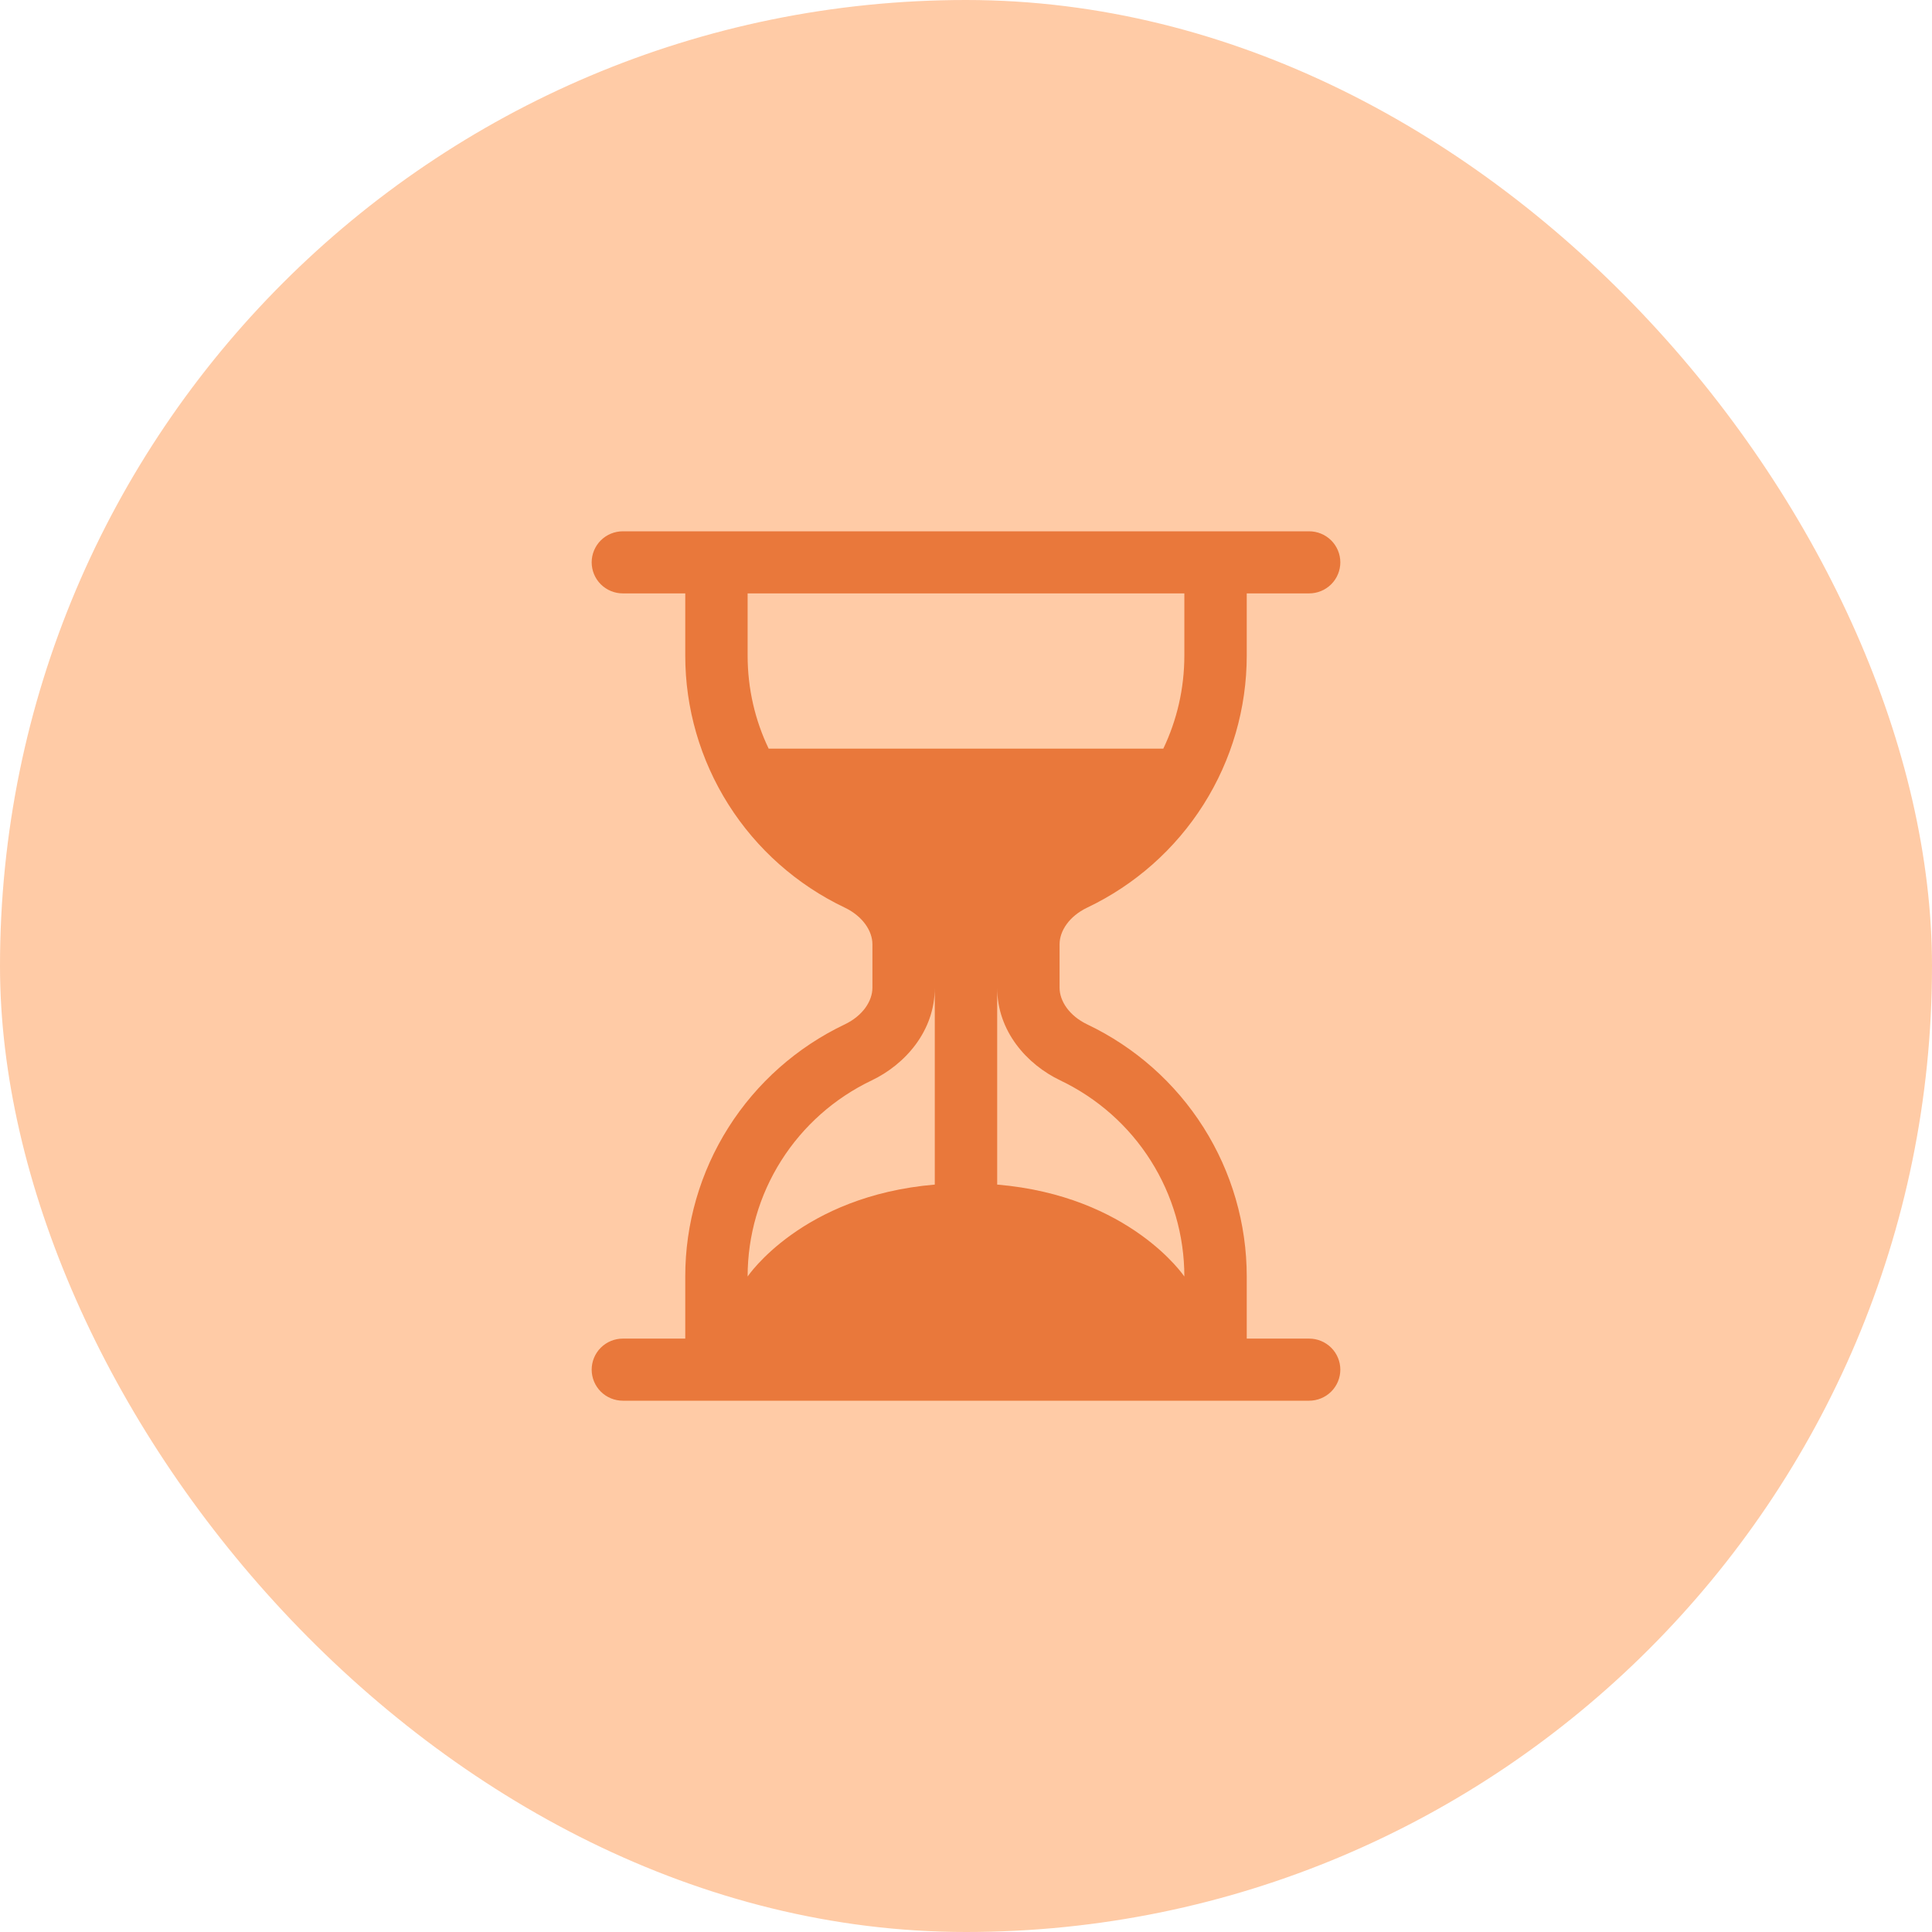
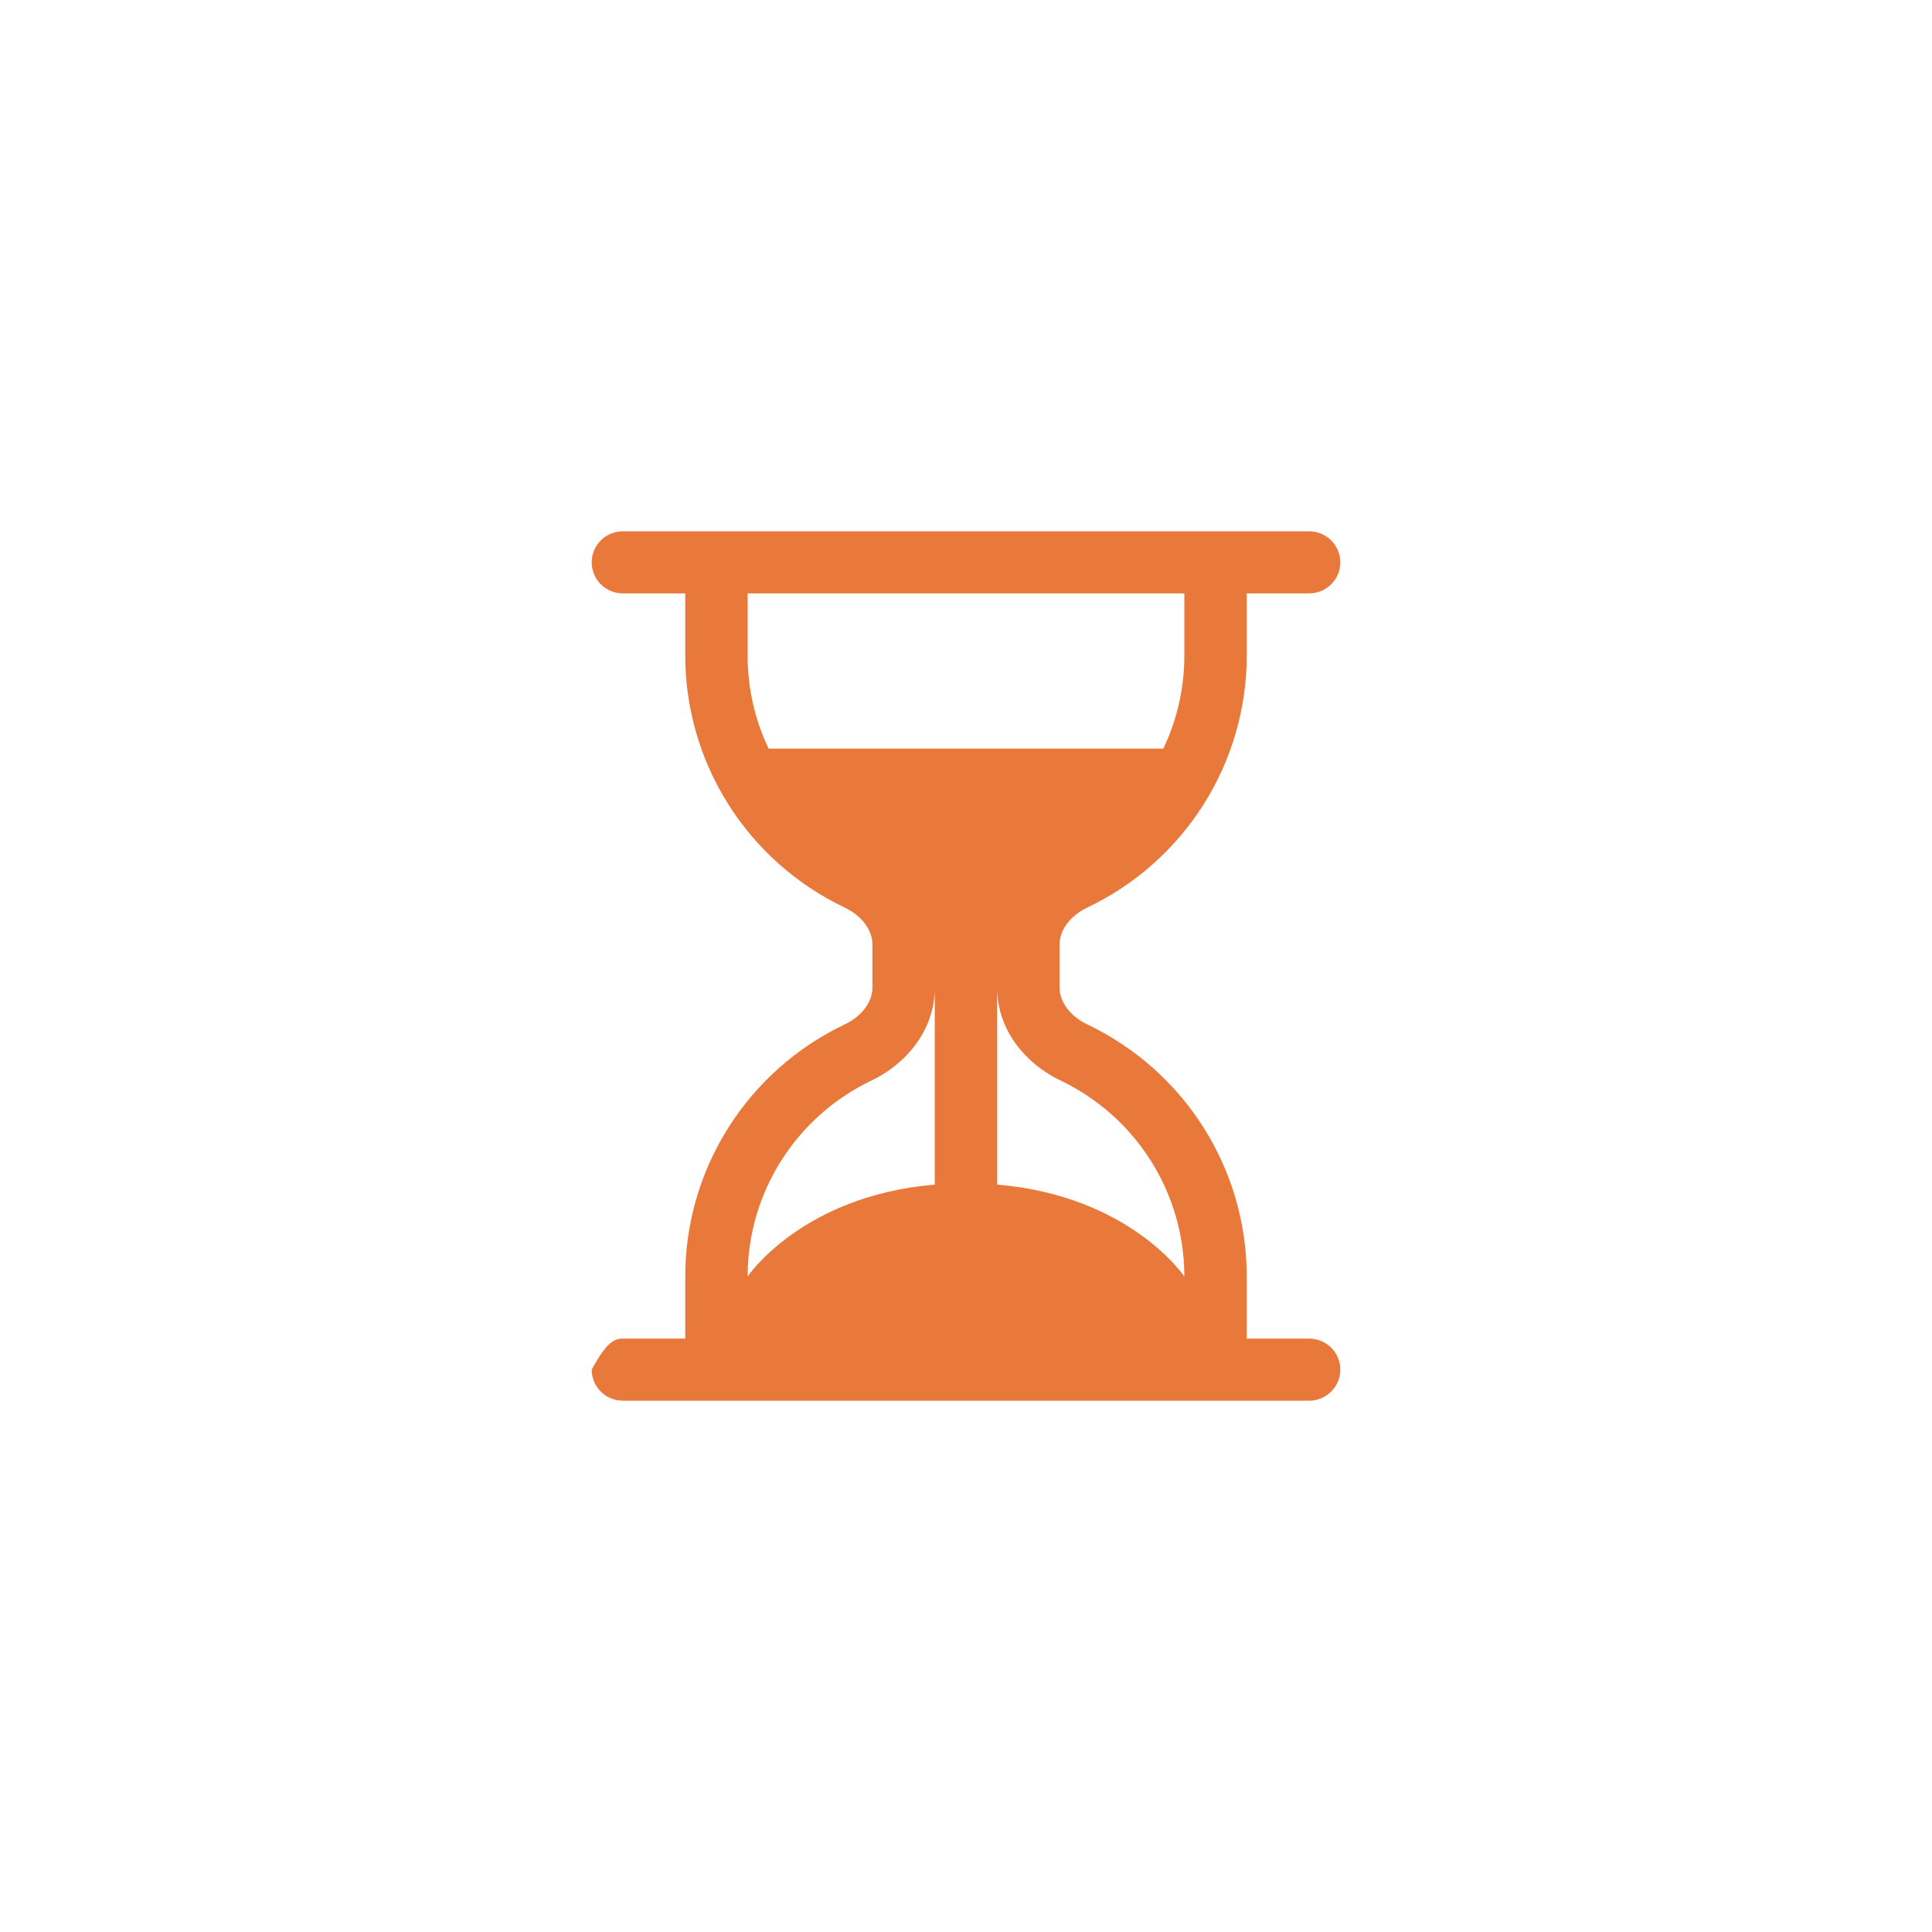
<svg xmlns="http://www.w3.org/2000/svg" width="64" height="64" viewBox="0 0 64 64" fill="none">
-   <rect width="64" height="64" rx="32" fill="#FF6F0A" fill-opacity="0.36" />
-   <path d="M20.633 46.4C20.359 46.4 20.096 46.292 19.902 46.099C19.709 45.906 19.6 45.644 19.6 45.371C19.6 45.099 19.709 44.837 19.902 44.644C20.096 44.451 20.359 44.343 20.633 44.343H22.7V42.286C22.699 40.539 23.195 38.828 24.13 37.35C25.065 35.872 26.401 34.688 27.984 33.934C28.583 33.648 28.9 33.158 28.9 32.72V31.28C28.9 30.842 28.581 30.352 27.984 30.066C26.401 29.312 25.065 28.128 24.13 26.65C23.195 25.172 22.699 23.461 22.7 21.714V19.657H20.633C20.359 19.657 20.096 19.549 19.902 19.356C19.709 19.163 19.6 18.901 19.6 18.628C19.6 18.356 19.709 18.094 19.902 17.901C20.096 17.708 20.359 17.6 20.633 17.6H43.366C43.64 17.6 43.903 17.708 44.097 17.901C44.291 18.094 44.4 18.356 44.4 18.628C44.4 18.901 44.291 19.163 44.097 19.356C43.903 19.549 43.64 19.657 43.366 19.657H41.3V21.714C41.3 23.461 40.804 25.172 39.869 26.65C38.934 28.128 37.598 29.312 36.015 30.066C35.416 30.352 35.1 30.842 35.1 31.28V32.72C35.1 33.158 35.418 33.648 36.015 33.934C37.598 34.688 38.934 35.872 39.869 37.35C40.804 38.828 41.3 40.539 41.3 42.286V44.343H43.366C43.64 44.343 43.903 44.451 44.097 44.644C44.291 44.837 44.4 45.099 44.4 45.371C44.4 45.644 44.291 45.906 44.097 46.099C43.903 46.292 43.64 46.4 43.366 46.4H20.633ZM24.766 19.657V21.714C24.766 22.819 25.014 23.864 25.463 24.8H38.536C38.983 23.864 39.233 22.819 39.233 21.714V19.657H24.766ZM30.966 32.72C30.966 34.162 29.978 35.263 28.877 35.789C27.646 36.376 26.607 37.297 25.879 38.447C25.152 39.596 24.766 40.927 24.766 42.286C24.766 42.286 26.556 39.614 30.966 39.241V32.72ZM33.033 32.72V39.241C37.443 39.614 39.233 42.286 39.233 42.286C39.233 40.927 38.847 39.596 38.12 38.447C37.393 37.297 36.353 36.376 35.122 35.789C34.021 35.263 33.033 34.164 33.033 32.722V32.72Z" fill="#E9783B" />
+   <path d="M20.633 46.4C20.359 46.4 20.096 46.292 19.902 46.099C19.709 45.906 19.6 45.644 19.6 45.371C20.096 44.451 20.359 44.343 20.633 44.343H22.7V42.286C22.699 40.539 23.195 38.828 24.13 37.35C25.065 35.872 26.401 34.688 27.984 33.934C28.583 33.648 28.9 33.158 28.9 32.72V31.28C28.9 30.842 28.581 30.352 27.984 30.066C26.401 29.312 25.065 28.128 24.13 26.65C23.195 25.172 22.699 23.461 22.7 21.714V19.657H20.633C20.359 19.657 20.096 19.549 19.902 19.356C19.709 19.163 19.6 18.901 19.6 18.628C19.6 18.356 19.709 18.094 19.902 17.901C20.096 17.708 20.359 17.6 20.633 17.6H43.366C43.64 17.6 43.903 17.708 44.097 17.901C44.291 18.094 44.4 18.356 44.4 18.628C44.4 18.901 44.291 19.163 44.097 19.356C43.903 19.549 43.64 19.657 43.366 19.657H41.3V21.714C41.3 23.461 40.804 25.172 39.869 26.65C38.934 28.128 37.598 29.312 36.015 30.066C35.416 30.352 35.1 30.842 35.1 31.28V32.72C35.1 33.158 35.418 33.648 36.015 33.934C37.598 34.688 38.934 35.872 39.869 37.35C40.804 38.828 41.3 40.539 41.3 42.286V44.343H43.366C43.64 44.343 43.903 44.451 44.097 44.644C44.291 44.837 44.4 45.099 44.4 45.371C44.4 45.644 44.291 45.906 44.097 46.099C43.903 46.292 43.64 46.4 43.366 46.4H20.633ZM24.766 19.657V21.714C24.766 22.819 25.014 23.864 25.463 24.8H38.536C38.983 23.864 39.233 22.819 39.233 21.714V19.657H24.766ZM30.966 32.72C30.966 34.162 29.978 35.263 28.877 35.789C27.646 36.376 26.607 37.297 25.879 38.447C25.152 39.596 24.766 40.927 24.766 42.286C24.766 42.286 26.556 39.614 30.966 39.241V32.72ZM33.033 32.72V39.241C37.443 39.614 39.233 42.286 39.233 42.286C39.233 40.927 38.847 39.596 38.12 38.447C37.393 37.297 36.353 36.376 35.122 35.789C34.021 35.263 33.033 34.164 33.033 32.722V32.72Z" fill="#E9783B" />
</svg>